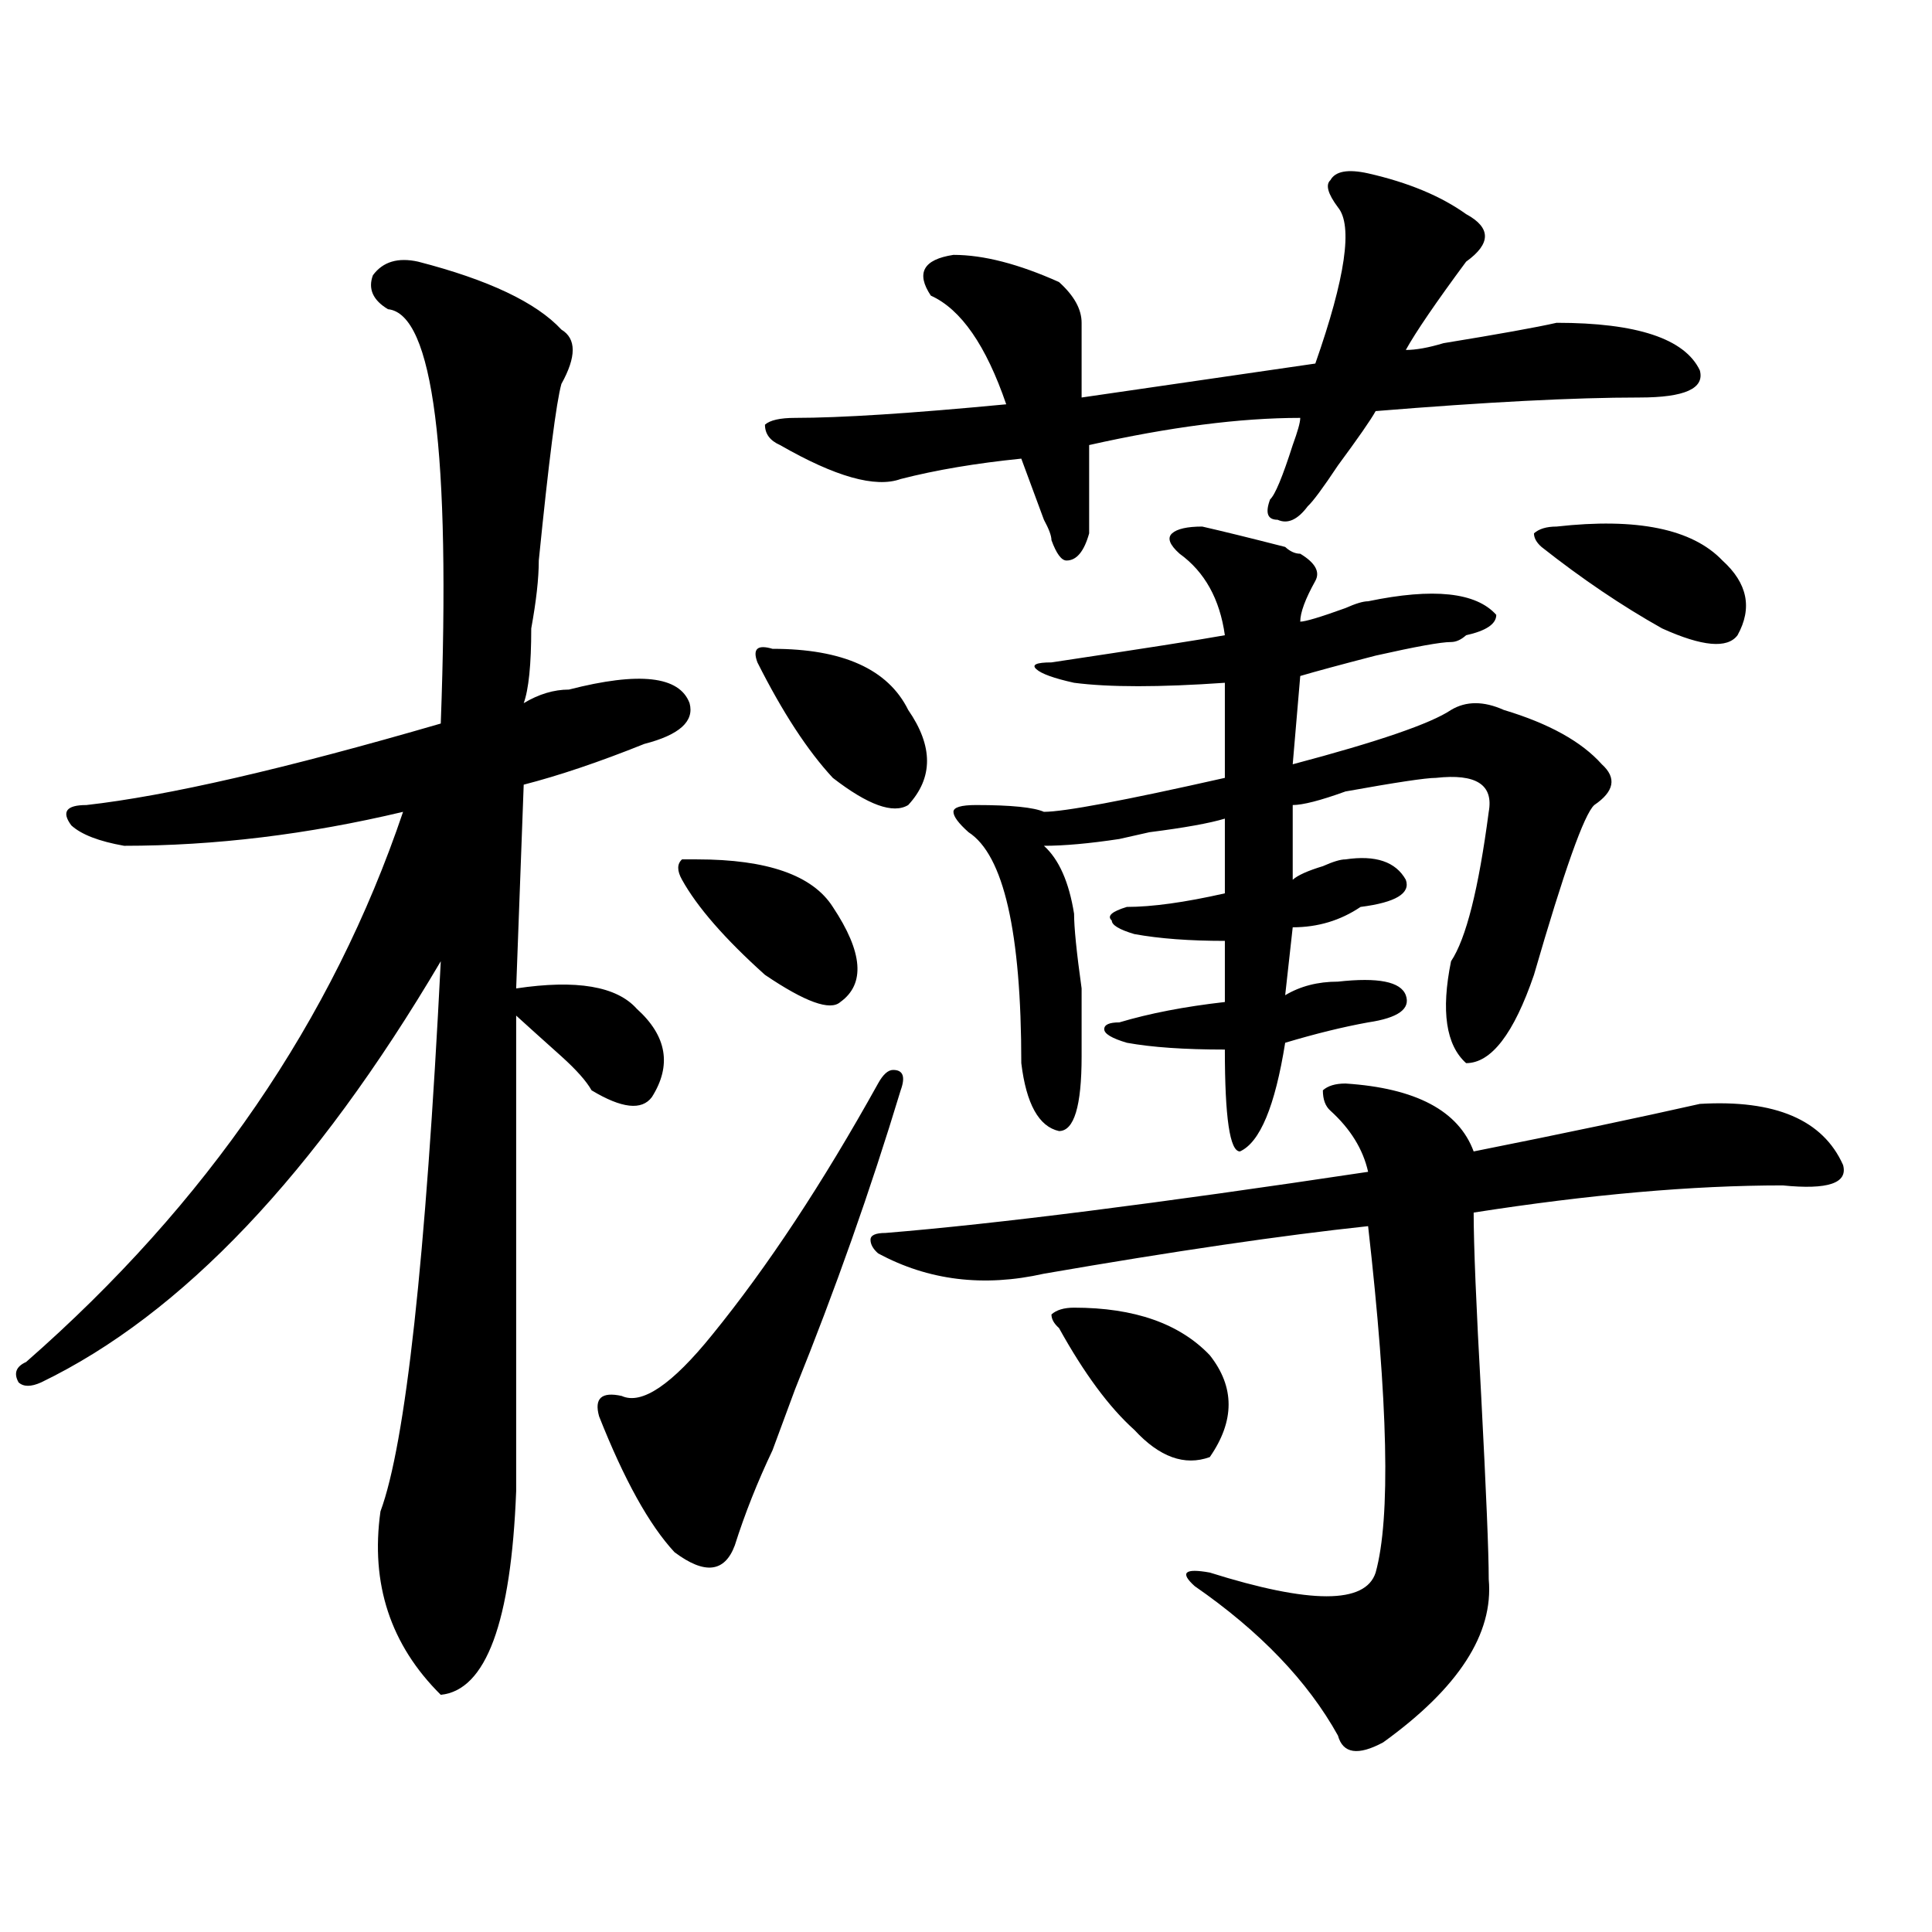
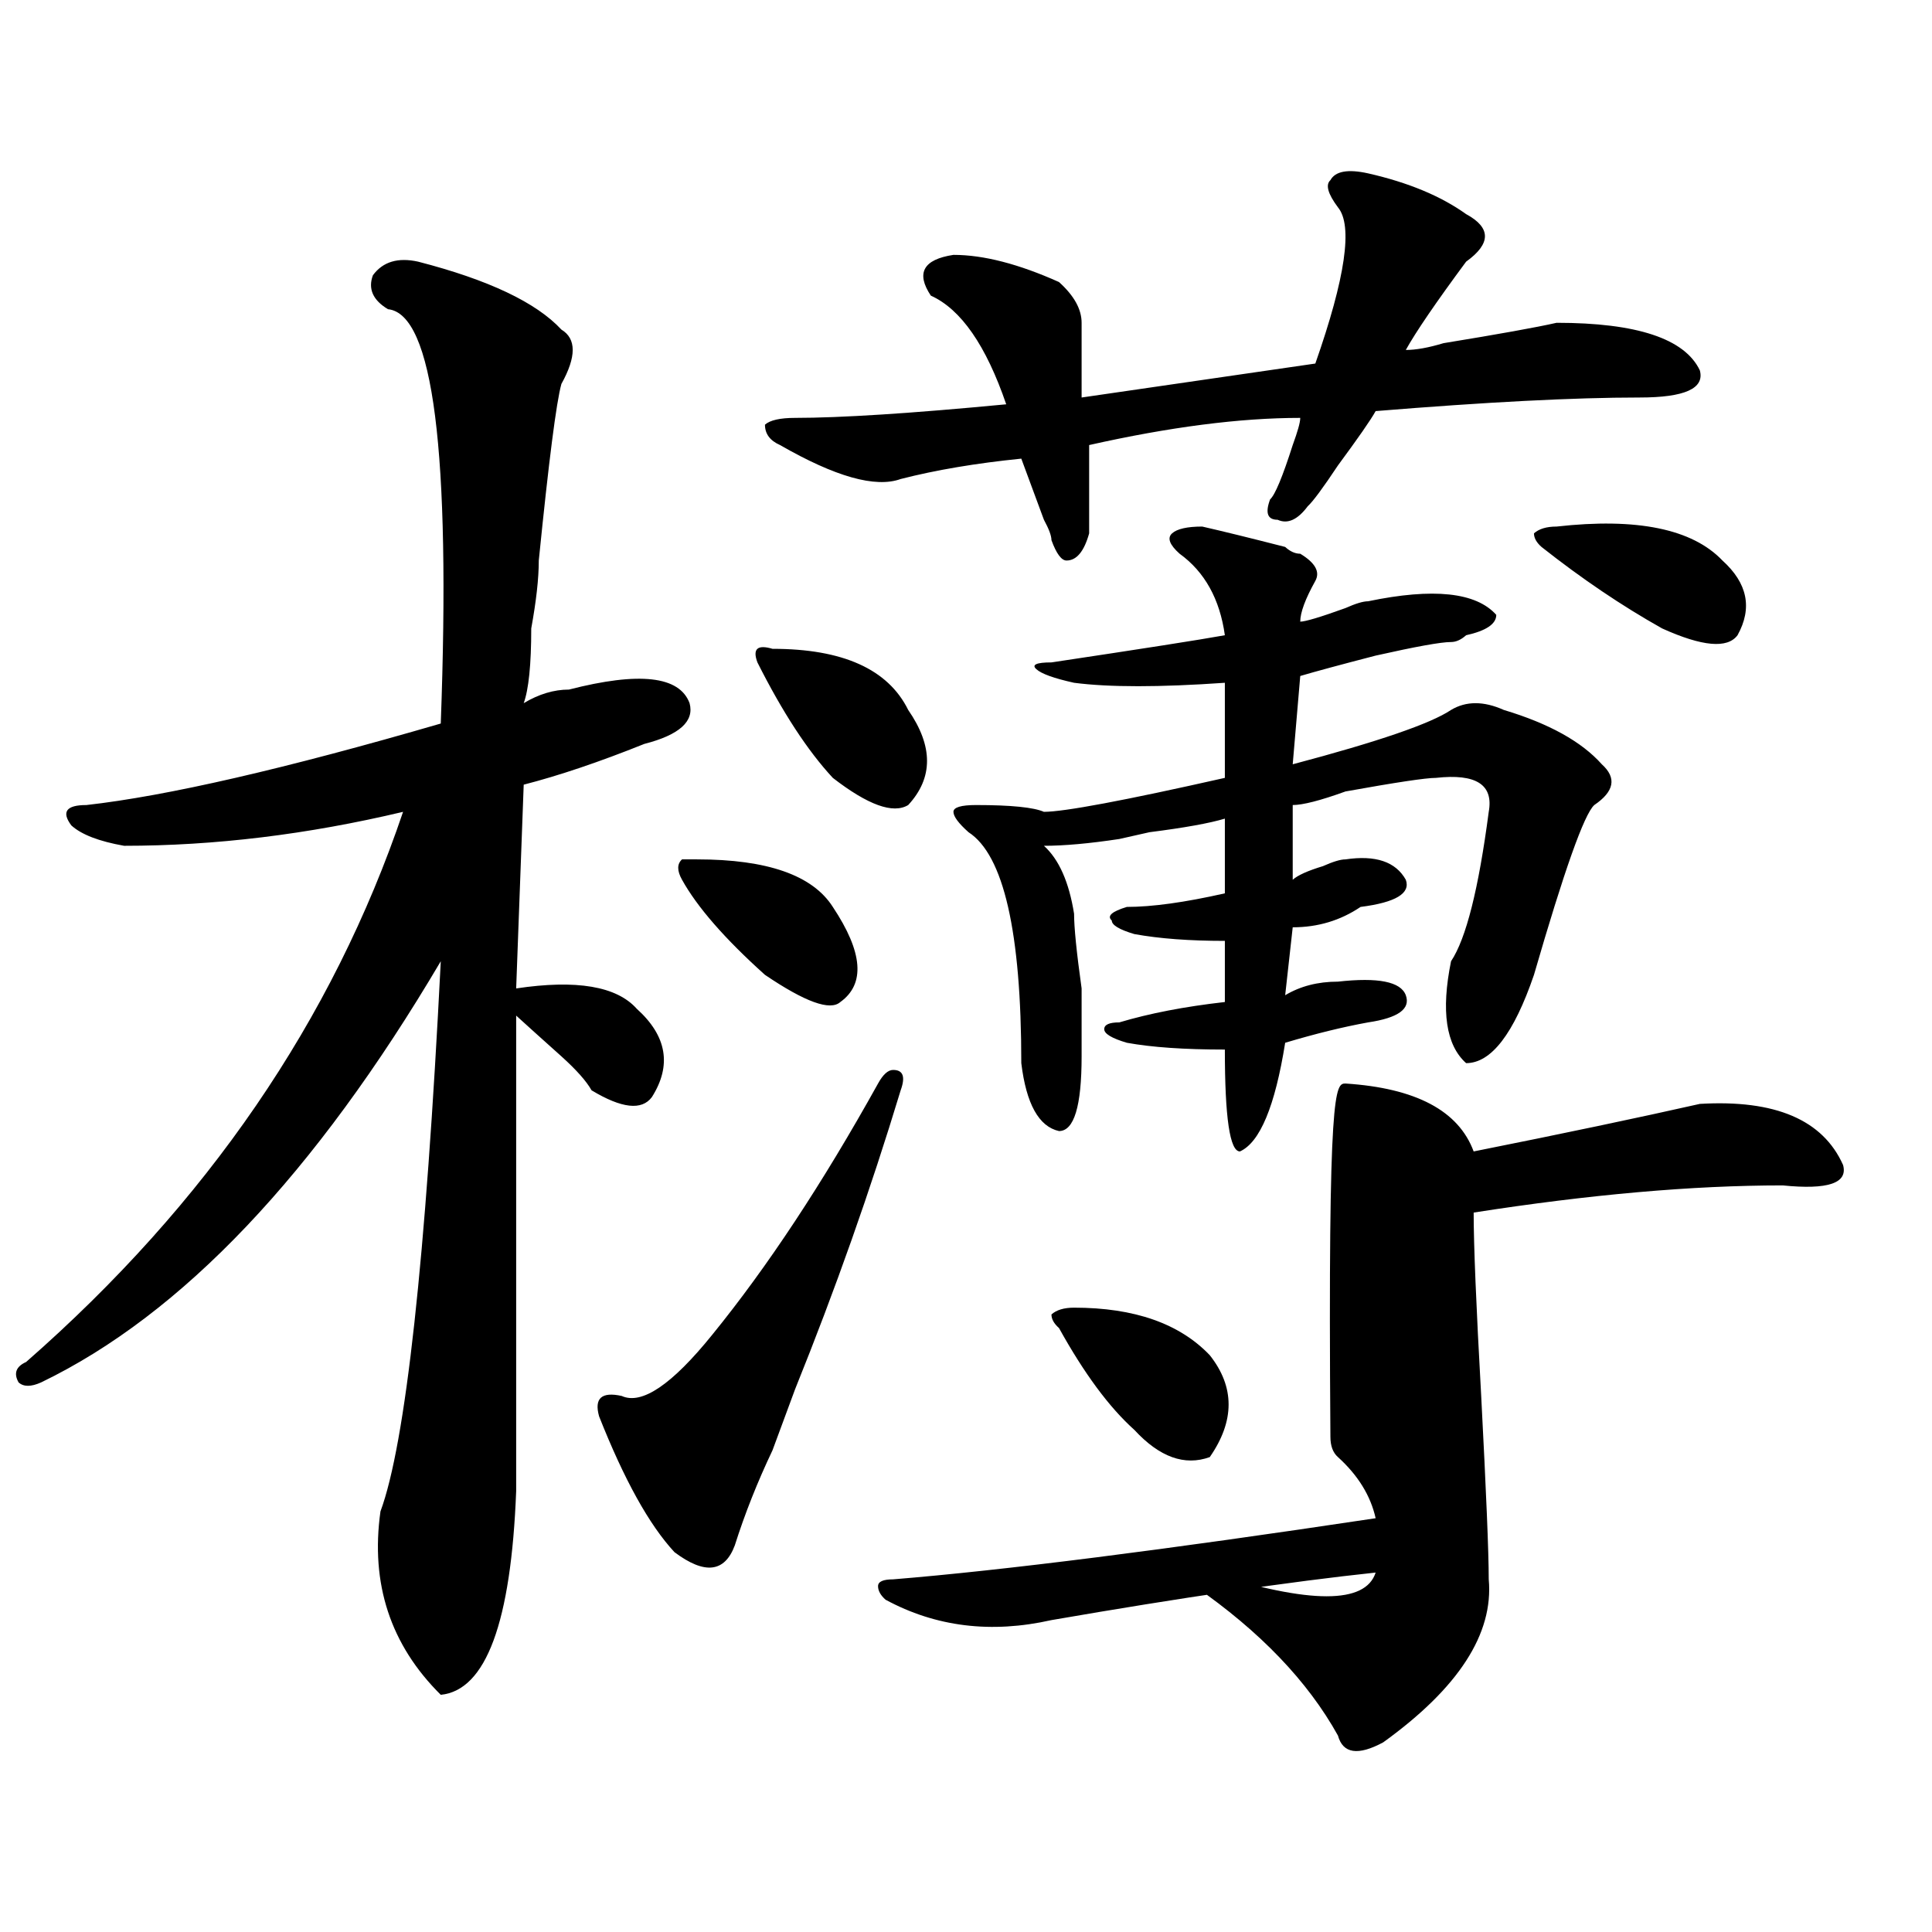
<svg xmlns="http://www.w3.org/2000/svg" version="1.1" id="图层_1" x="0px" y="0px" width="1000px" height="1000px" viewBox="0 0 1000 1000" enable-background="new 0 0 1000 1000" xml:space="preserve">
-   <path d="M216.434,135.438c36.401,9.394,61.096,21.094,74.145,35.156c7.805,4.724,7.805,14.063,0,28.125  c-2.622,9.394-6.524,39.88-11.707,91.406c0,9.394-1.342,21.094-3.902,35.156c0,18.786-1.342,31.641-3.902,38.672  c7.805-4.669,15.609-7.031,23.414-7.031c36.401-9.339,57.193-7.031,62.438,7.031c2.561,9.394-5.244,16.425-23.414,21.094  c-23.414,9.394-44.268,16.425-62.438,21.094l-3.902,105.469c31.219-4.669,52.011-1.153,62.438,10.547  c15.609,14.063,18.17,29.333,7.805,45.703c-5.244,7.031-15.609,5.878-31.219-3.516c-2.622-4.669-7.805-10.547-15.609-17.578  c-10.427-9.339-18.231-16.37-23.414-21.094c0,105.469,0,187.536,0,246.094c-2.622,67.95-15.609,103.106-39.023,105.469  c-26.036-25.818-36.463-57.459-31.219-94.922c12.987-35.156,23.414-130.078,31.219-284.766  C163.081,607.739,94.119,680.359,21.316,715.516c-5.244,2.362-9.146,2.362-11.707,0c-2.622-4.669-1.342-8.185,3.902-10.547  c93.656-82.013,158.654-176.935,195.117-284.766c-49.45,11.755-97.559,17.578-144.387,17.578  c-13.049-2.308-22.134-5.823-27.316-10.547c-5.244-7.031-2.622-10.547,7.805-10.547c41.584-4.669,102.741-18.731,183.41-42.188  c5.183-140.625-3.902-212.091-27.316-214.453c-7.805-4.669-10.427-10.547-7.805-17.578  C198.202,135.438,206.007,133.13,216.434,135.438z M454.477,560.828c2.561-4.669,5.183-7.031,7.805-7.031  c5.183,0,6.463,3.516,3.902,10.547c-15.609,51.581-33.841,103.161-54.633,154.688c-2.622,7.031-6.524,17.578-11.707,31.641  c-7.805,16.425-14.329,32.849-19.512,49.219c-5.244,14.063-15.609,15.216-31.219,3.516c-13.049-14.063-26.036-37.464-39.023-70.313  c-2.622-9.339,1.28-12.854,11.707-10.547c10.365,4.724,25.975-5.823,46.828-31.641C397.222,655.75,425.818,612.409,454.477,560.828z   M360.82,444.813c36.401,0,59.815,8.239,70.242,24.609c15.609,23.456,16.89,39.88,3.902,49.219c-5.244,4.724-18.231,0-39.023-14.063  c-20.854-18.731-35.121-35.156-42.926-49.219c-2.622-4.669-2.622-8.185,0-10.547H360.82z M399.844,335.828  c36.401,0,59.815,10.547,70.242,31.641c12.987,18.786,12.987,35.156,0,49.219c-7.805,4.724-20.854,0-39.023-14.063  c-13.049-14.063-26.036-33.948-39.023-59.766C389.417,335.828,392.039,333.521,399.844,335.828z M708.129,89.734  c20.792,4.724,37.682,11.755,50.73,21.094c12.987,7.031,12.987,15.271,0,24.609c-15.609,21.094-26.036,36.364-31.219,45.703  c5.183,0,11.707-1.153,19.512-3.516c28.597-4.669,48.108-8.185,58.535-10.547c41.584,0,66.34,8.239,74.145,24.609  c2.561,9.394-7.805,14.063-31.219,14.063c-33.841,0-79.389,2.362-136.582,7.031c-2.622,4.724-9.146,14.063-19.512,28.125  c-7.805,11.755-13.049,18.786-15.609,21.094c-5.244,7.031-10.427,9.394-15.609,7.031c-5.244,0-6.524-3.516-3.902-10.547  c2.561-2.308,6.463-11.7,11.707-28.125c2.561-7.031,3.902-11.7,3.902-14.063c-31.219,0-67.682,4.724-109.266,14.063  c0,16.425,0,31.641,0,45.703c-2.622,9.394-6.524,14.063-11.707,14.063c-2.622,0-5.244-3.516-7.805-10.547  c0-2.308-1.342-5.823-3.902-10.547c-5.244-14.063-9.146-24.609-11.707-31.641c-23.414,2.362-44.268,5.878-62.438,10.547  c-13.049,4.724-33.841-1.153-62.438-17.578c-5.244-2.308-7.805-5.823-7.805-10.547c2.561-2.308,7.805-3.516,15.609-3.516  c23.414,0,59.815-2.308,109.266-7.031c-10.427-30.433-23.414-49.219-39.023-56.25c-7.805-11.7-3.902-18.731,11.707-21.094  c15.609,0,33.779,4.724,54.633,14.063c7.805,7.031,11.707,14.063,11.707,21.094c0,11.755,0,24.609,0,38.672l120.973-17.578  c15.609-44.495,19.512-71.466,11.707-80.859c-5.244-7.031-6.524-11.7-3.902-14.063C691.178,88.581,697.702,87.427,708.129,89.734z   M696.422,560.828c36.401,2.362,58.535,14.063,66.34,35.156c46.828-9.339,85.852-17.578,117.07-24.609  c39.023-2.308,63.718,8.239,74.145,31.641c2.561,9.394-7.805,12.909-31.219,10.547c-46.828,0-100.181,4.724-159.996,14.063  c0,16.425,1.28,48.065,3.902,94.922c2.561,49.219,3.902,80.859,3.902,94.922c2.561,28.125-15.609,56.25-54.633,84.375  c-13.049,7.031-20.854,5.822-23.414-3.516c-15.609-28.125-40.365-53.943-74.145-77.344c-7.805-7.031-5.244-9.394,7.805-7.031  c52.011,16.369,80.607,16.369,85.852,0c7.805-28.125,6.463-87.891-3.902-179.297c-44.268,4.724-100.181,12.909-167.801,24.609  c-31.219,7.031-59.877,3.516-85.852-10.547c-2.622-2.308-3.902-4.669-3.902-7.031c0-2.308,2.561-3.516,7.805-3.516  c57.193-4.669,140.484-15.216,249.75-31.641c-2.622-11.7-9.146-22.247-19.512-31.641c-2.622-2.308-3.902-5.823-3.902-10.547  C687.275,562.036,691.178,560.828,696.422,560.828z M622.277,272.547c10.365,2.362,24.694,5.878,42.926,10.547  c2.561,2.362,5.183,3.516,7.805,3.516c7.805,4.724,10.365,9.394,7.805,14.063c-5.244,9.394-7.805,16.425-7.805,21.094  c2.561,0,10.365-2.308,23.414-7.031c5.183-2.308,9.085-3.516,11.707-3.516c33.779-7.031,55.913-4.669,66.34,7.031  c0,4.724-5.244,8.239-15.609,10.547c-2.622,2.362-5.244,3.516-7.805,3.516c-5.244,0-18.231,2.362-39.023,7.031  c-18.231,4.724-31.219,8.239-39.023,10.547l-3.902,45.703c44.206-11.7,71.522-21.094,81.949-28.125  c7.805-4.669,16.89-4.669,27.316,0c23.414,7.031,40.304,16.425,50.73,28.125c7.805,7.031,6.463,14.063-3.902,21.094  c-5.244,4.724-15.609,34.003-31.219,87.891c-10.427,30.487-22.134,45.703-35.121,45.703c-10.427-9.339-13.049-26.917-7.805-52.734  c7.805-11.7,14.268-37.464,19.512-77.344c2.561-14.063-6.524-19.886-27.316-17.578c-5.244,0-20.854,2.362-46.828,7.031  c-13.049,4.724-22.134,7.031-27.316,7.031v38.672c2.561-2.308,7.805-4.669,15.609-7.031c5.183-2.308,9.085-3.516,11.707-3.516  c15.609-2.308,25.975,1.208,31.219,10.547c2.561,7.031-5.244,11.755-23.414,14.063c-10.427,7.031-22.134,10.547-35.121,10.547  l-3.902,35.156c7.805-4.669,16.89-7.031,27.316-7.031c20.792-2.308,32.499,0,35.121,7.031c2.561,7.031-3.902,11.755-19.512,14.063  c-13.049,2.362-27.316,5.878-42.926,10.547c-5.244,32.849-13.049,51.581-23.414,56.25c-5.244,0-7.805-17.578-7.805-52.734  c-20.854,0-37.743-1.153-50.73-3.516c-7.805-2.308-11.707-4.669-11.707-7.031c0-2.308,2.561-3.516,7.805-3.516  c15.609-4.669,33.779-8.185,54.633-10.547V487c-18.231,0-33.841-1.153-46.828-3.516c-7.805-2.308-11.707-4.669-11.707-7.031  c-2.622-2.308,0-4.669,7.805-7.031c12.987,0,29.877-2.308,50.73-7.031v-38.672c-7.805,2.362-20.854,4.724-39.023,7.031  l-15.609,3.516c-15.609,2.362-28.658,3.516-39.023,3.516c7.805,7.031,12.987,18.786,15.609,35.156c0,7.031,1.28,19.94,3.902,38.672  c0,18.786,0,30.487,0,35.156c0,25.817-3.902,38.672-11.707,38.672c-10.427-2.308-16.951-14.063-19.512-35.156  c0-67.95-9.146-107.776-27.316-119.531c-5.244-4.669-7.805-8.185-7.805-10.547c0-2.308,3.902-3.516,11.707-3.516  c18.17,0,29.877,1.208,35.121,3.516c10.365,0,41.584-5.823,93.656-17.578v-49.219c-33.841,2.362-59.877,2.362-78.047,0  c-10.427-2.308-16.951-4.669-19.512-7.031c-2.622-2.308,0-3.516,7.805-3.516c46.828-7.031,76.705-11.7,89.754-14.063  c-2.622-18.731-10.427-32.794-23.414-42.188c-5.244-4.669-6.524-8.185-3.902-10.547  C609.229,273.755,614.473,272.547,622.277,272.547z M555.938,676.844c31.219,0,54.633,8.239,70.242,24.609  c12.987,16.425,12.987,34.003,0,52.734c-13.049,4.724-26.036,0-39.023-14.063c-13.049-11.7-26.036-29.278-39.023-52.734  c-2.622-2.308-3.902-4.669-3.902-7.031C546.791,678.052,550.693,676.844,555.938,676.844z M805.688,272.547  c41.584-4.669,70.242,1.208,85.852,17.578c12.987,11.755,15.609,24.609,7.805,38.672c-5.244,7.031-18.231,5.878-39.023-3.516  c-20.854-11.7-41.646-25.763-62.438-42.188c-2.622-2.308-3.902-4.669-3.902-7.031C796.541,273.755,800.443,272.547,805.688,272.547z  " />
+   <path d="M216.434,135.438c36.401,9.394,61.096,21.094,74.145,35.156c7.805,4.724,7.805,14.063,0,28.125  c-2.622,9.394-6.524,39.88-11.707,91.406c0,9.394-1.342,21.094-3.902,35.156c0,18.786-1.342,31.641-3.902,38.672  c7.805-4.669,15.609-7.031,23.414-7.031c36.401-9.339,57.193-7.031,62.438,7.031c2.561,9.394-5.244,16.425-23.414,21.094  c-23.414,9.394-44.268,16.425-62.438,21.094l-3.902,105.469c31.219-4.669,52.011-1.153,62.438,10.547  c15.609,14.063,18.17,29.333,7.805,45.703c-5.244,7.031-15.609,5.878-31.219-3.516c-2.622-4.669-7.805-10.547-15.609-17.578  c-10.427-9.339-18.231-16.37-23.414-21.094c0,105.469,0,187.536,0,246.094c-2.622,67.95-15.609,103.106-39.023,105.469  c-26.036-25.818-36.463-57.459-31.219-94.922c12.987-35.156,23.414-130.078,31.219-284.766  C163.081,607.739,94.119,680.359,21.316,715.516c-5.244,2.362-9.146,2.362-11.707,0c-2.622-4.669-1.342-8.185,3.902-10.547  c93.656-82.013,158.654-176.935,195.117-284.766c-49.45,11.755-97.559,17.578-144.387,17.578  c-13.049-2.308-22.134-5.823-27.316-10.547c-5.244-7.031-2.622-10.547,7.805-10.547c41.584-4.669,102.741-18.731,183.41-42.188  c5.183-140.625-3.902-212.091-27.316-214.453c-7.805-4.669-10.427-10.547-7.805-17.578  C198.202,135.438,206.007,133.13,216.434,135.438z M454.477,560.828c2.561-4.669,5.183-7.031,7.805-7.031  c5.183,0,6.463,3.516,3.902,10.547c-15.609,51.581-33.841,103.161-54.633,154.688c-2.622,7.031-6.524,17.578-11.707,31.641  c-7.805,16.425-14.329,32.849-19.512,49.219c-5.244,14.063-15.609,15.216-31.219,3.516c-13.049-14.063-26.036-37.464-39.023-70.313  c-2.622-9.339,1.28-12.854,11.707-10.547c10.365,4.724,25.975-5.823,46.828-31.641C397.222,655.75,425.818,612.409,454.477,560.828z   M360.82,444.813c36.401,0,59.815,8.239,70.242,24.609c15.609,23.456,16.89,39.88,3.902,49.219c-5.244,4.724-18.231,0-39.023-14.063  c-20.854-18.731-35.121-35.156-42.926-49.219c-2.622-4.669-2.622-8.185,0-10.547H360.82z M399.844,335.828  c36.401,0,59.815,10.547,70.242,31.641c12.987,18.786,12.987,35.156,0,49.219c-7.805,4.724-20.854,0-39.023-14.063  c-13.049-14.063-26.036-33.948-39.023-59.766C389.417,335.828,392.039,333.521,399.844,335.828z M708.129,89.734  c20.792,4.724,37.682,11.755,50.73,21.094c12.987,7.031,12.987,15.271,0,24.609c-15.609,21.094-26.036,36.364-31.219,45.703  c5.183,0,11.707-1.153,19.512-3.516c28.597-4.669,48.108-8.185,58.535-10.547c41.584,0,66.34,8.239,74.145,24.609  c2.561,9.394-7.805,14.063-31.219,14.063c-33.841,0-79.389,2.362-136.582,7.031c-2.622,4.724-9.146,14.063-19.512,28.125  c-7.805,11.755-13.049,18.786-15.609,21.094c-5.244,7.031-10.427,9.394-15.609,7.031c-5.244,0-6.524-3.516-3.902-10.547  c2.561-2.308,6.463-11.7,11.707-28.125c2.561-7.031,3.902-11.7,3.902-14.063c-31.219,0-67.682,4.724-109.266,14.063  c0,16.425,0,31.641,0,45.703c-2.622,9.394-6.524,14.063-11.707,14.063c-2.622,0-5.244-3.516-7.805-10.547  c0-2.308-1.342-5.823-3.902-10.547c-5.244-14.063-9.146-24.609-11.707-31.641c-23.414,2.362-44.268,5.878-62.438,10.547  c-13.049,4.724-33.841-1.153-62.438-17.578c-5.244-2.308-7.805-5.823-7.805-10.547c2.561-2.308,7.805-3.516,15.609-3.516  c23.414,0,59.815-2.308,109.266-7.031c-10.427-30.433-23.414-49.219-39.023-56.25c-7.805-11.7-3.902-18.731,11.707-21.094  c15.609,0,33.779,4.724,54.633,14.063c7.805,7.031,11.707,14.063,11.707,21.094c0,11.755,0,24.609,0,38.672l120.973-17.578  c15.609-44.495,19.512-71.466,11.707-80.859c-5.244-7.031-6.524-11.7-3.902-14.063C691.178,88.581,697.702,87.427,708.129,89.734z   M696.422,560.828c36.401,2.362,58.535,14.063,66.34,35.156c46.828-9.339,85.852-17.578,117.07-24.609  c39.023-2.308,63.718,8.239,74.145,31.641c2.561,9.394-7.805,12.909-31.219,10.547c-46.828,0-100.181,4.724-159.996,14.063  c0,16.425,1.28,48.065,3.902,94.922c2.561,49.219,3.902,80.859,3.902,94.922c2.561,28.125-15.609,56.25-54.633,84.375  c-13.049,7.031-20.854,5.822-23.414-3.516c-15.609-28.125-40.365-53.943-74.145-77.344c-7.805-7.031-5.244-9.394,7.805-7.031  c52.011,16.369,80.607,16.369,85.852,0c-44.268,4.724-100.181,12.909-167.801,24.609  c-31.219,7.031-59.877,3.516-85.852-10.547c-2.622-2.308-3.902-4.669-3.902-7.031c0-2.308,2.561-3.516,7.805-3.516  c57.193-4.669,140.484-15.216,249.75-31.641c-2.622-11.7-9.146-22.247-19.512-31.641c-2.622-2.308-3.902-5.823-3.902-10.547  C687.275,562.036,691.178,560.828,696.422,560.828z M622.277,272.547c10.365,2.362,24.694,5.878,42.926,10.547  c2.561,2.362,5.183,3.516,7.805,3.516c7.805,4.724,10.365,9.394,7.805,14.063c-5.244,9.394-7.805,16.425-7.805,21.094  c2.561,0,10.365-2.308,23.414-7.031c5.183-2.308,9.085-3.516,11.707-3.516c33.779-7.031,55.913-4.669,66.34,7.031  c0,4.724-5.244,8.239-15.609,10.547c-2.622,2.362-5.244,3.516-7.805,3.516c-5.244,0-18.231,2.362-39.023,7.031  c-18.231,4.724-31.219,8.239-39.023,10.547l-3.902,45.703c44.206-11.7,71.522-21.094,81.949-28.125  c7.805-4.669,16.89-4.669,27.316,0c23.414,7.031,40.304,16.425,50.73,28.125c7.805,7.031,6.463,14.063-3.902,21.094  c-5.244,4.724-15.609,34.003-31.219,87.891c-10.427,30.487-22.134,45.703-35.121,45.703c-10.427-9.339-13.049-26.917-7.805-52.734  c7.805-11.7,14.268-37.464,19.512-77.344c2.561-14.063-6.524-19.886-27.316-17.578c-5.244,0-20.854,2.362-46.828,7.031  c-13.049,4.724-22.134,7.031-27.316,7.031v38.672c2.561-2.308,7.805-4.669,15.609-7.031c5.183-2.308,9.085-3.516,11.707-3.516  c15.609-2.308,25.975,1.208,31.219,10.547c2.561,7.031-5.244,11.755-23.414,14.063c-10.427,7.031-22.134,10.547-35.121,10.547  l-3.902,35.156c7.805-4.669,16.89-7.031,27.316-7.031c20.792-2.308,32.499,0,35.121,7.031c2.561,7.031-3.902,11.755-19.512,14.063  c-13.049,2.362-27.316,5.878-42.926,10.547c-5.244,32.849-13.049,51.581-23.414,56.25c-5.244,0-7.805-17.578-7.805-52.734  c-20.854,0-37.743-1.153-50.73-3.516c-7.805-2.308-11.707-4.669-11.707-7.031c0-2.308,2.561-3.516,7.805-3.516  c15.609-4.669,33.779-8.185,54.633-10.547V487c-18.231,0-33.841-1.153-46.828-3.516c-7.805-2.308-11.707-4.669-11.707-7.031  c-2.622-2.308,0-4.669,7.805-7.031c12.987,0,29.877-2.308,50.73-7.031v-38.672c-7.805,2.362-20.854,4.724-39.023,7.031  l-15.609,3.516c-15.609,2.362-28.658,3.516-39.023,3.516c7.805,7.031,12.987,18.786,15.609,35.156c0,7.031,1.28,19.94,3.902,38.672  c0,18.786,0,30.487,0,35.156c0,25.817-3.902,38.672-11.707,38.672c-10.427-2.308-16.951-14.063-19.512-35.156  c0-67.95-9.146-107.776-27.316-119.531c-5.244-4.669-7.805-8.185-7.805-10.547c0-2.308,3.902-3.516,11.707-3.516  c18.17,0,29.877,1.208,35.121,3.516c10.365,0,41.584-5.823,93.656-17.578v-49.219c-33.841,2.362-59.877,2.362-78.047,0  c-10.427-2.308-16.951-4.669-19.512-7.031c-2.622-2.308,0-3.516,7.805-3.516c46.828-7.031,76.705-11.7,89.754-14.063  c-2.622-18.731-10.427-32.794-23.414-42.188c-5.244-4.669-6.524-8.185-3.902-10.547  C609.229,273.755,614.473,272.547,622.277,272.547z M555.938,676.844c31.219,0,54.633,8.239,70.242,24.609  c12.987,16.425,12.987,34.003,0,52.734c-13.049,4.724-26.036,0-39.023-14.063c-13.049-11.7-26.036-29.278-39.023-52.734  c-2.622-2.308-3.902-4.669-3.902-7.031C546.791,678.052,550.693,676.844,555.938,676.844z M805.688,272.547  c41.584-4.669,70.242,1.208,85.852,17.578c12.987,11.755,15.609,24.609,7.805,38.672c-5.244,7.031-18.231,5.878-39.023-3.516  c-20.854-11.7-41.646-25.763-62.438-42.188c-2.622-2.308-3.902-4.669-3.902-7.031C796.541,273.755,800.443,272.547,805.688,272.547z  " />
</svg>